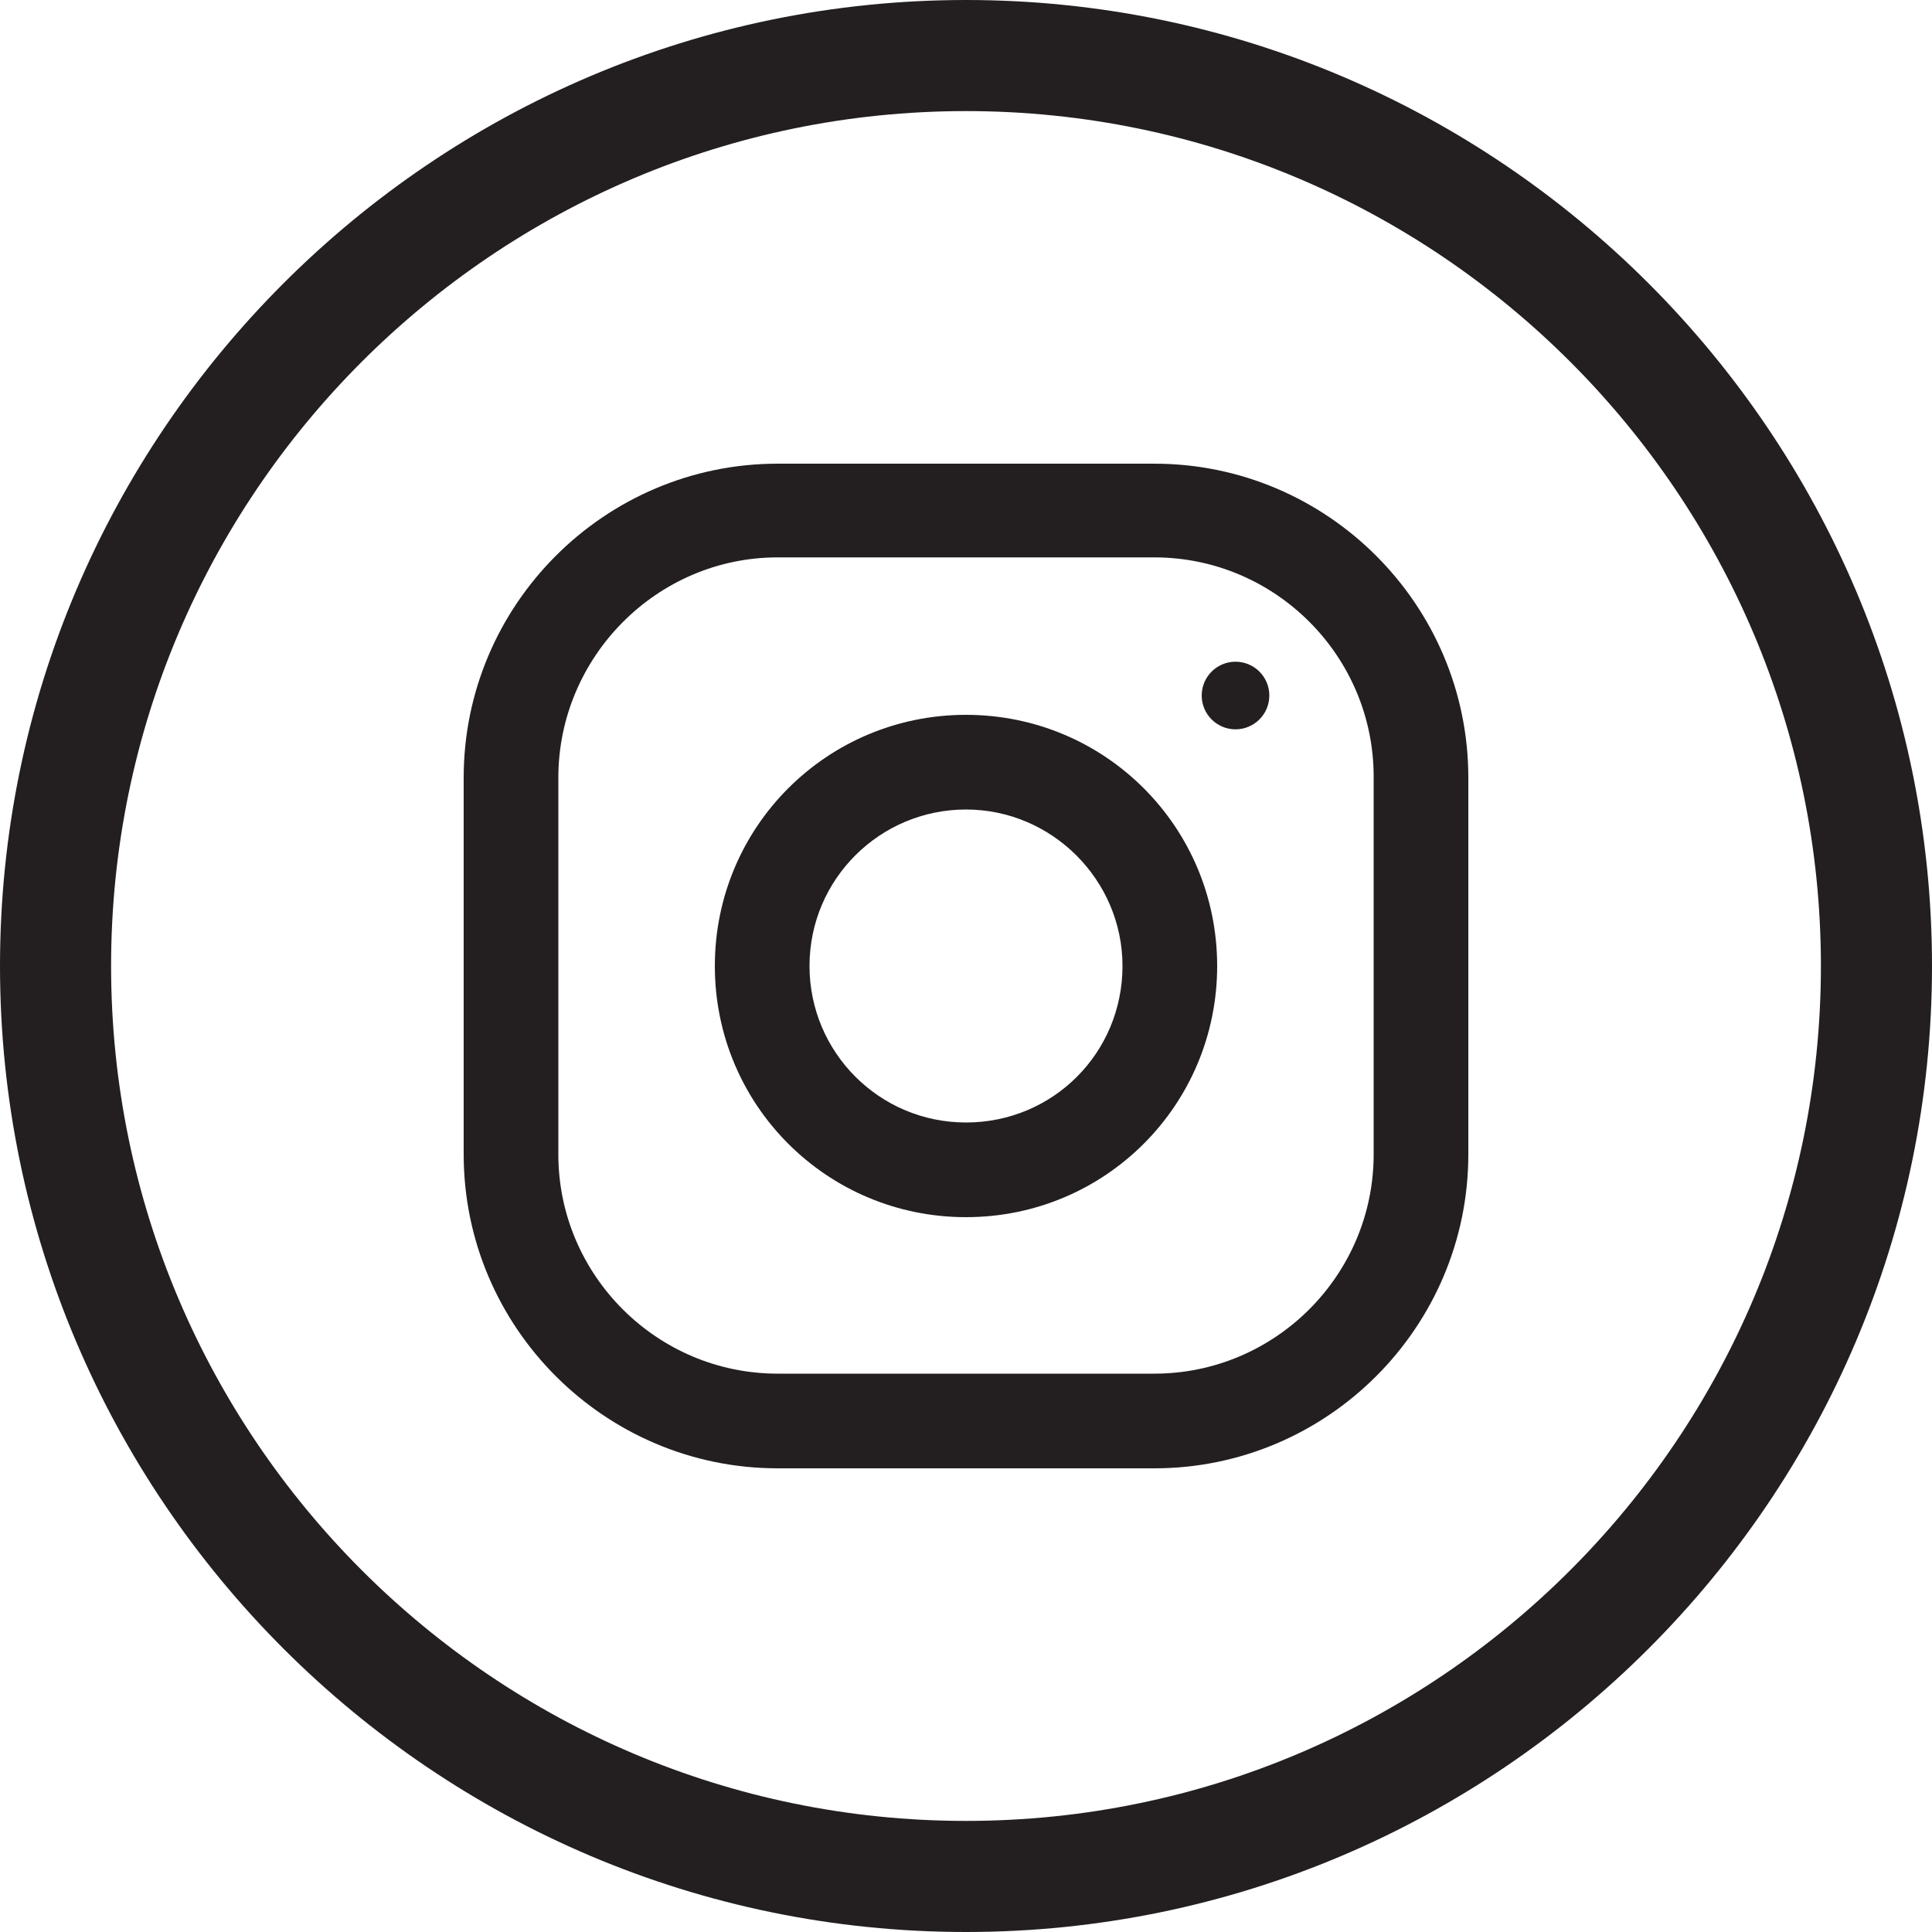
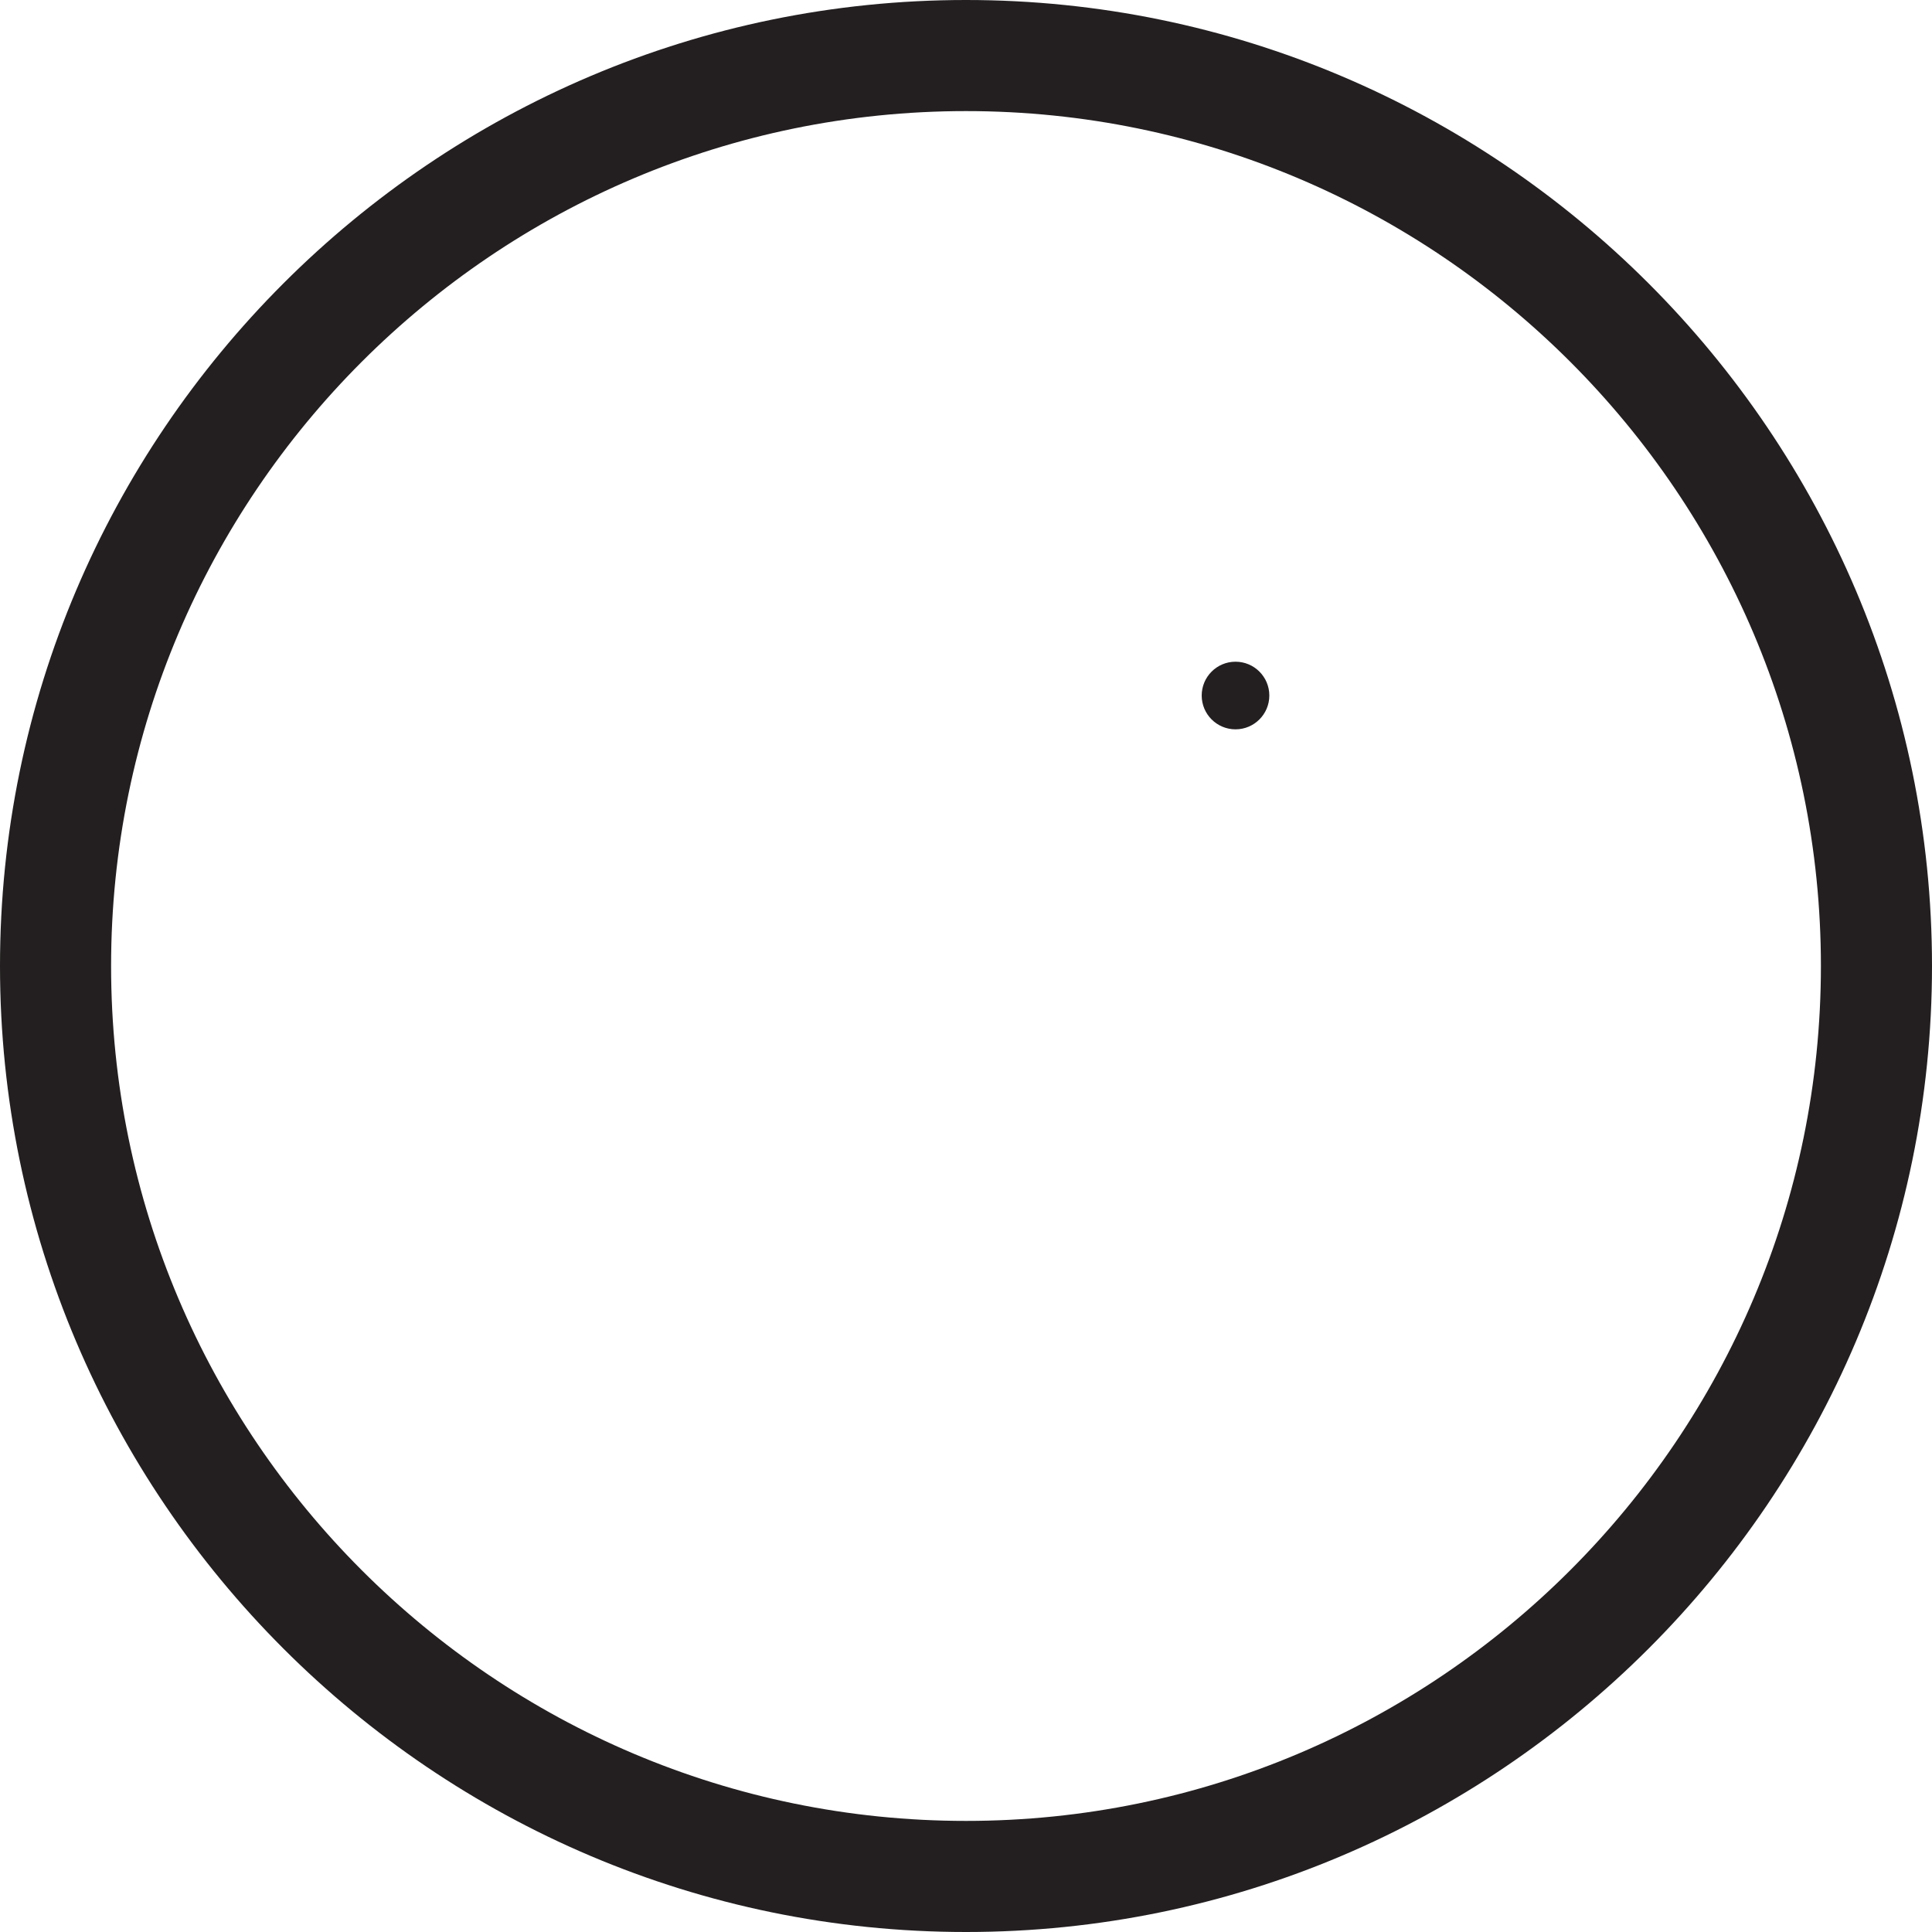
<svg xmlns="http://www.w3.org/2000/svg" version="1.1" id="Layer_1" x="0px" y="0px" viewBox="0 0 200 200" style="enable-background:new 0 0 200 200;" xml:space="preserve">
  <style type="text/css">
	.st0{fill:#FFFFFF;}
	.st1{fill:#231F20;}
</style>
  <g>
    <g>
-       <path class="st1" d="M119.5,48h-39C62.6,48,48,62.6,48,80.5v39c0,17.9,14.6,32.5,32.5,32.5h39c17.9,0,32.5-14.6,32.5-32.5v-39    C152,62.6,137.4,48,119.5,48z M142.2,119.5c0,12.5-10.2,22.7-22.7,22.7h-39c-12.5,0-22.7-10.2-22.7-22.7v-39    C57.8,68,68,57.7,80.5,57.7h39c12.5,0,22.7,10.2,22.7,22.7V119.5z" />
-       <path class="st1" d="M100,74c-14.4,0-26,11.6-26,26s11.6,26,26,26s26-11.6,26-26S114.4,74,100,74z M100,116.2    c-9,0-16.2-7.3-16.2-16.2c0-9,7.3-16.2,16.2-16.2s16.2,7.3,16.2,16.2C116.2,109,109,116.2,100,116.2z" />
      <circle class="st1" cx="127.9" cy="72" r="3.5" />
    </g>
    <path class="st1" d="M100,0C44.9,0,0,44.9,0,100s44.9,100,100,100s100-44.9,100-100S155.1,0,100,0z M100,188.5   c-48.8,0-88.5-39.7-88.5-88.5S51.2,11.5,100,11.5s88.5,39.7,88.5,88.5S148.8,188.5,100,188.5z" />
  </g>
</svg>